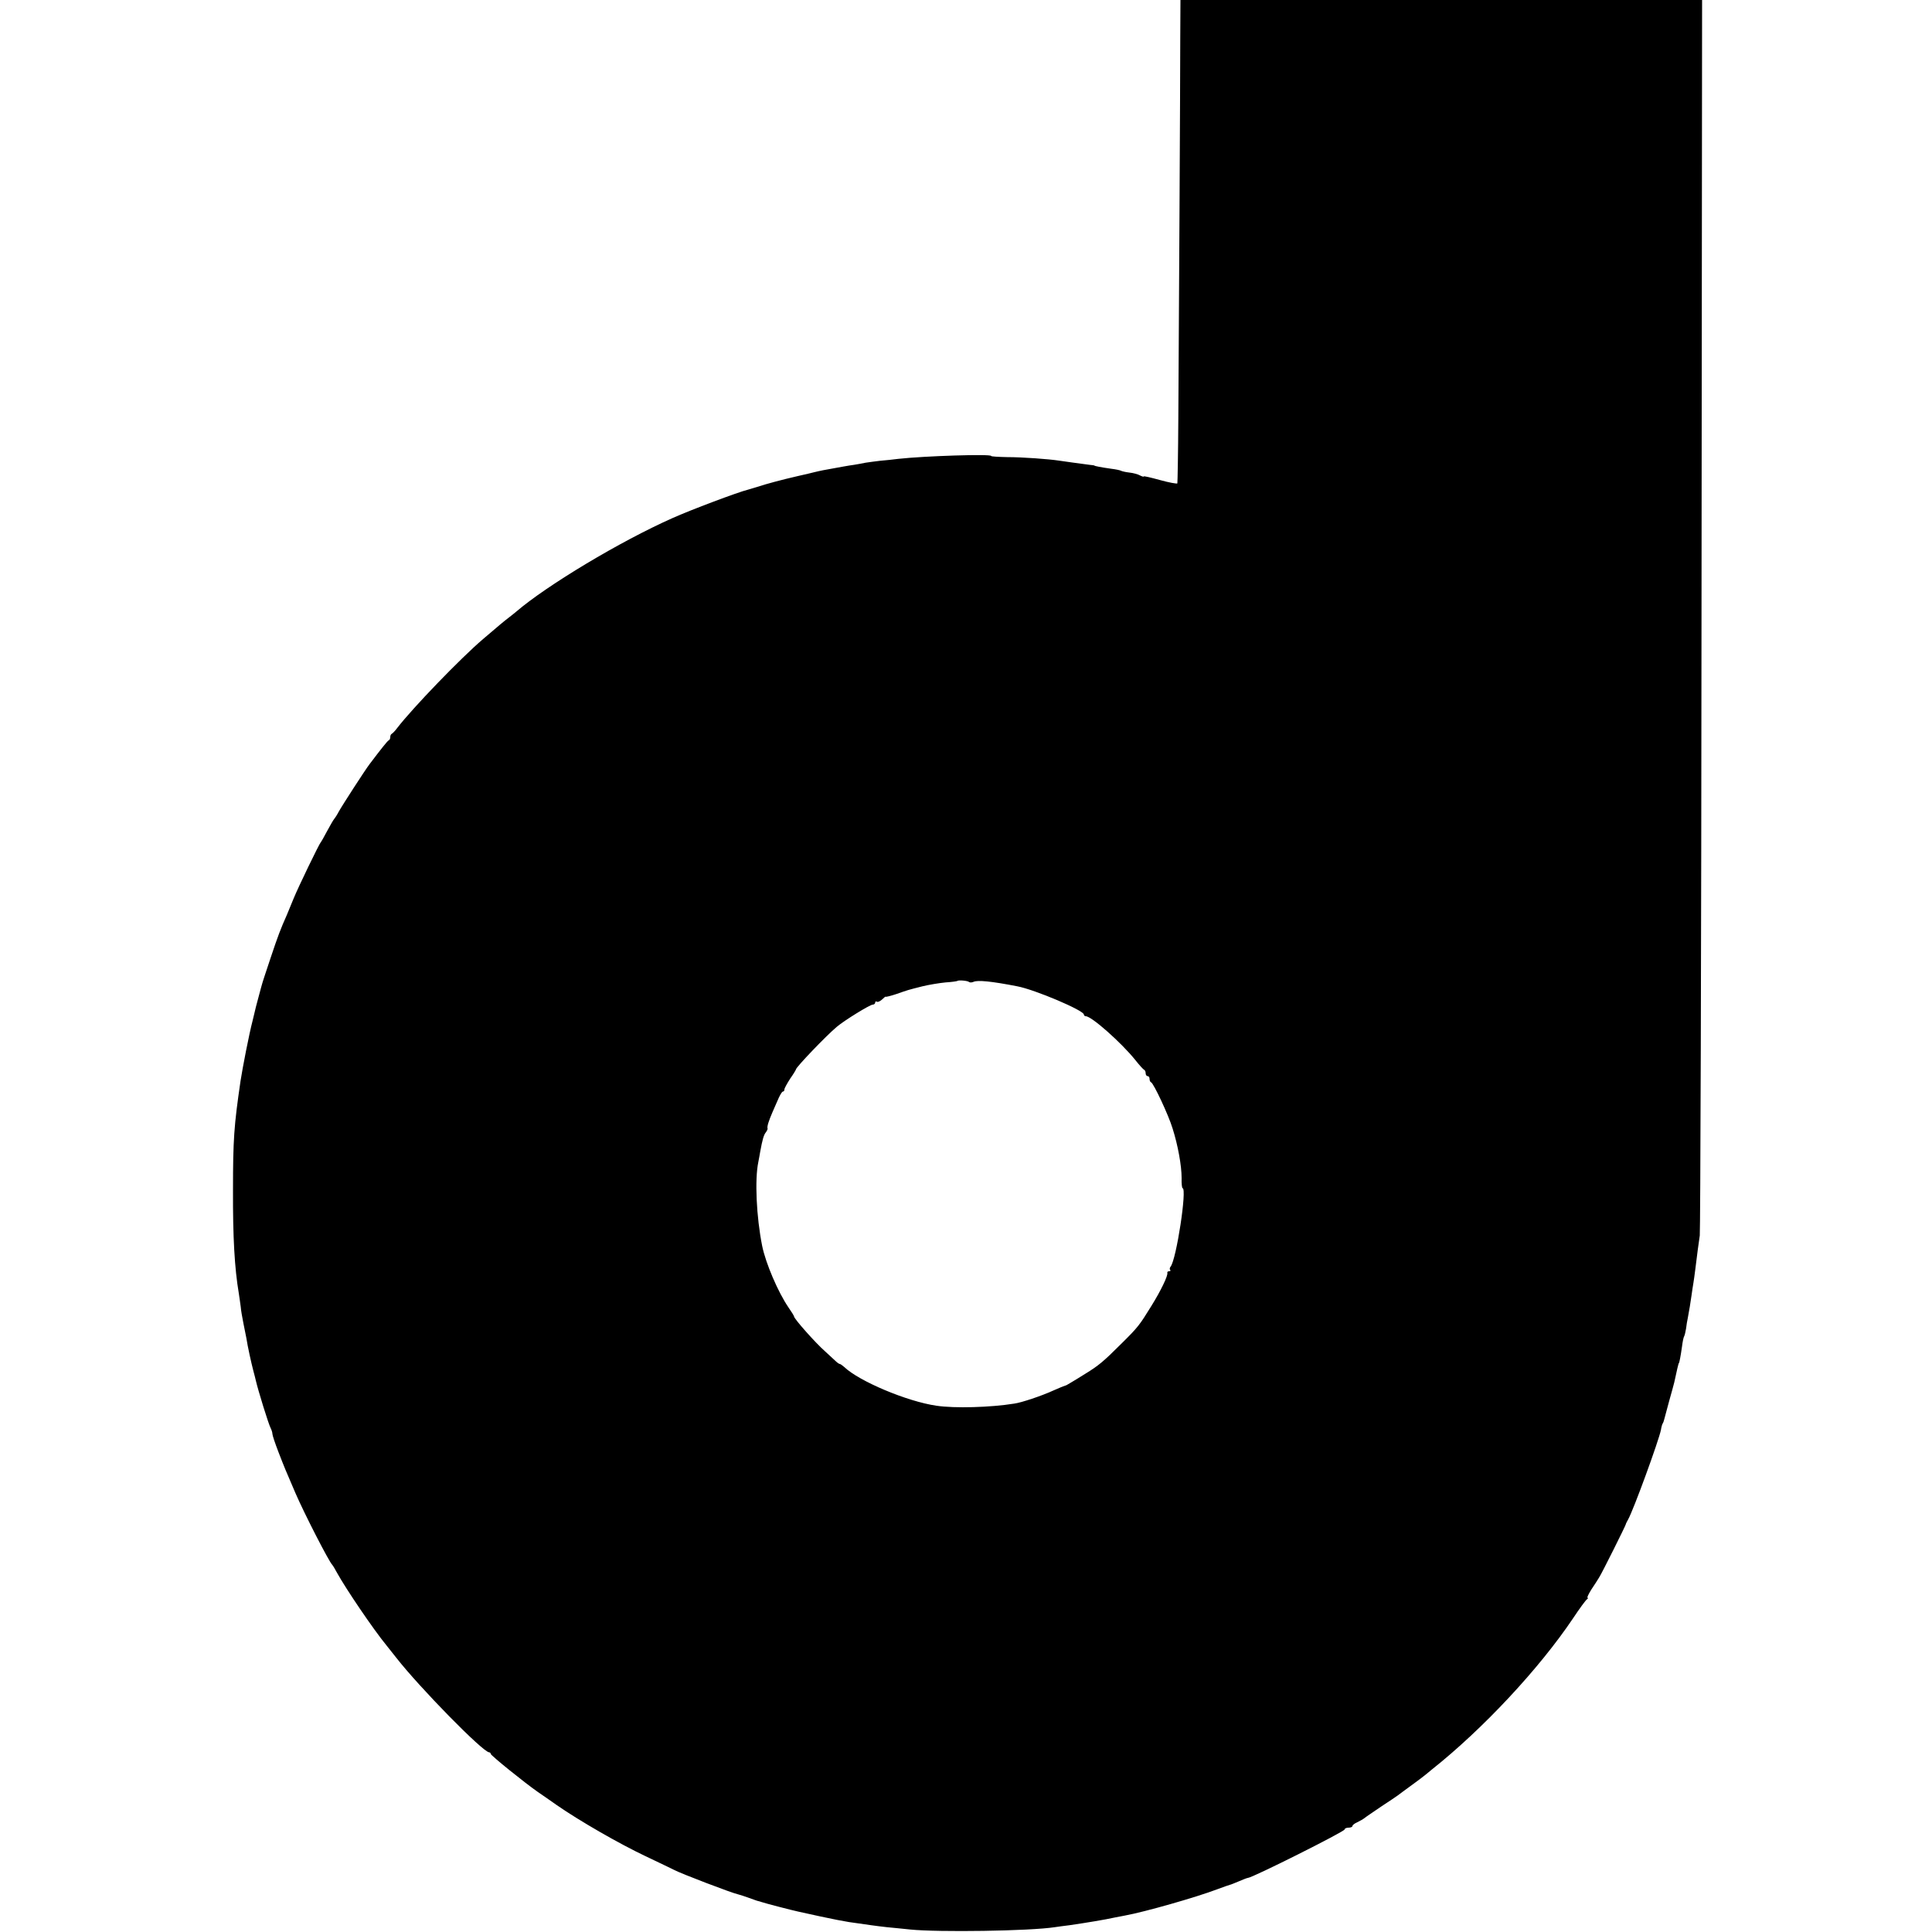
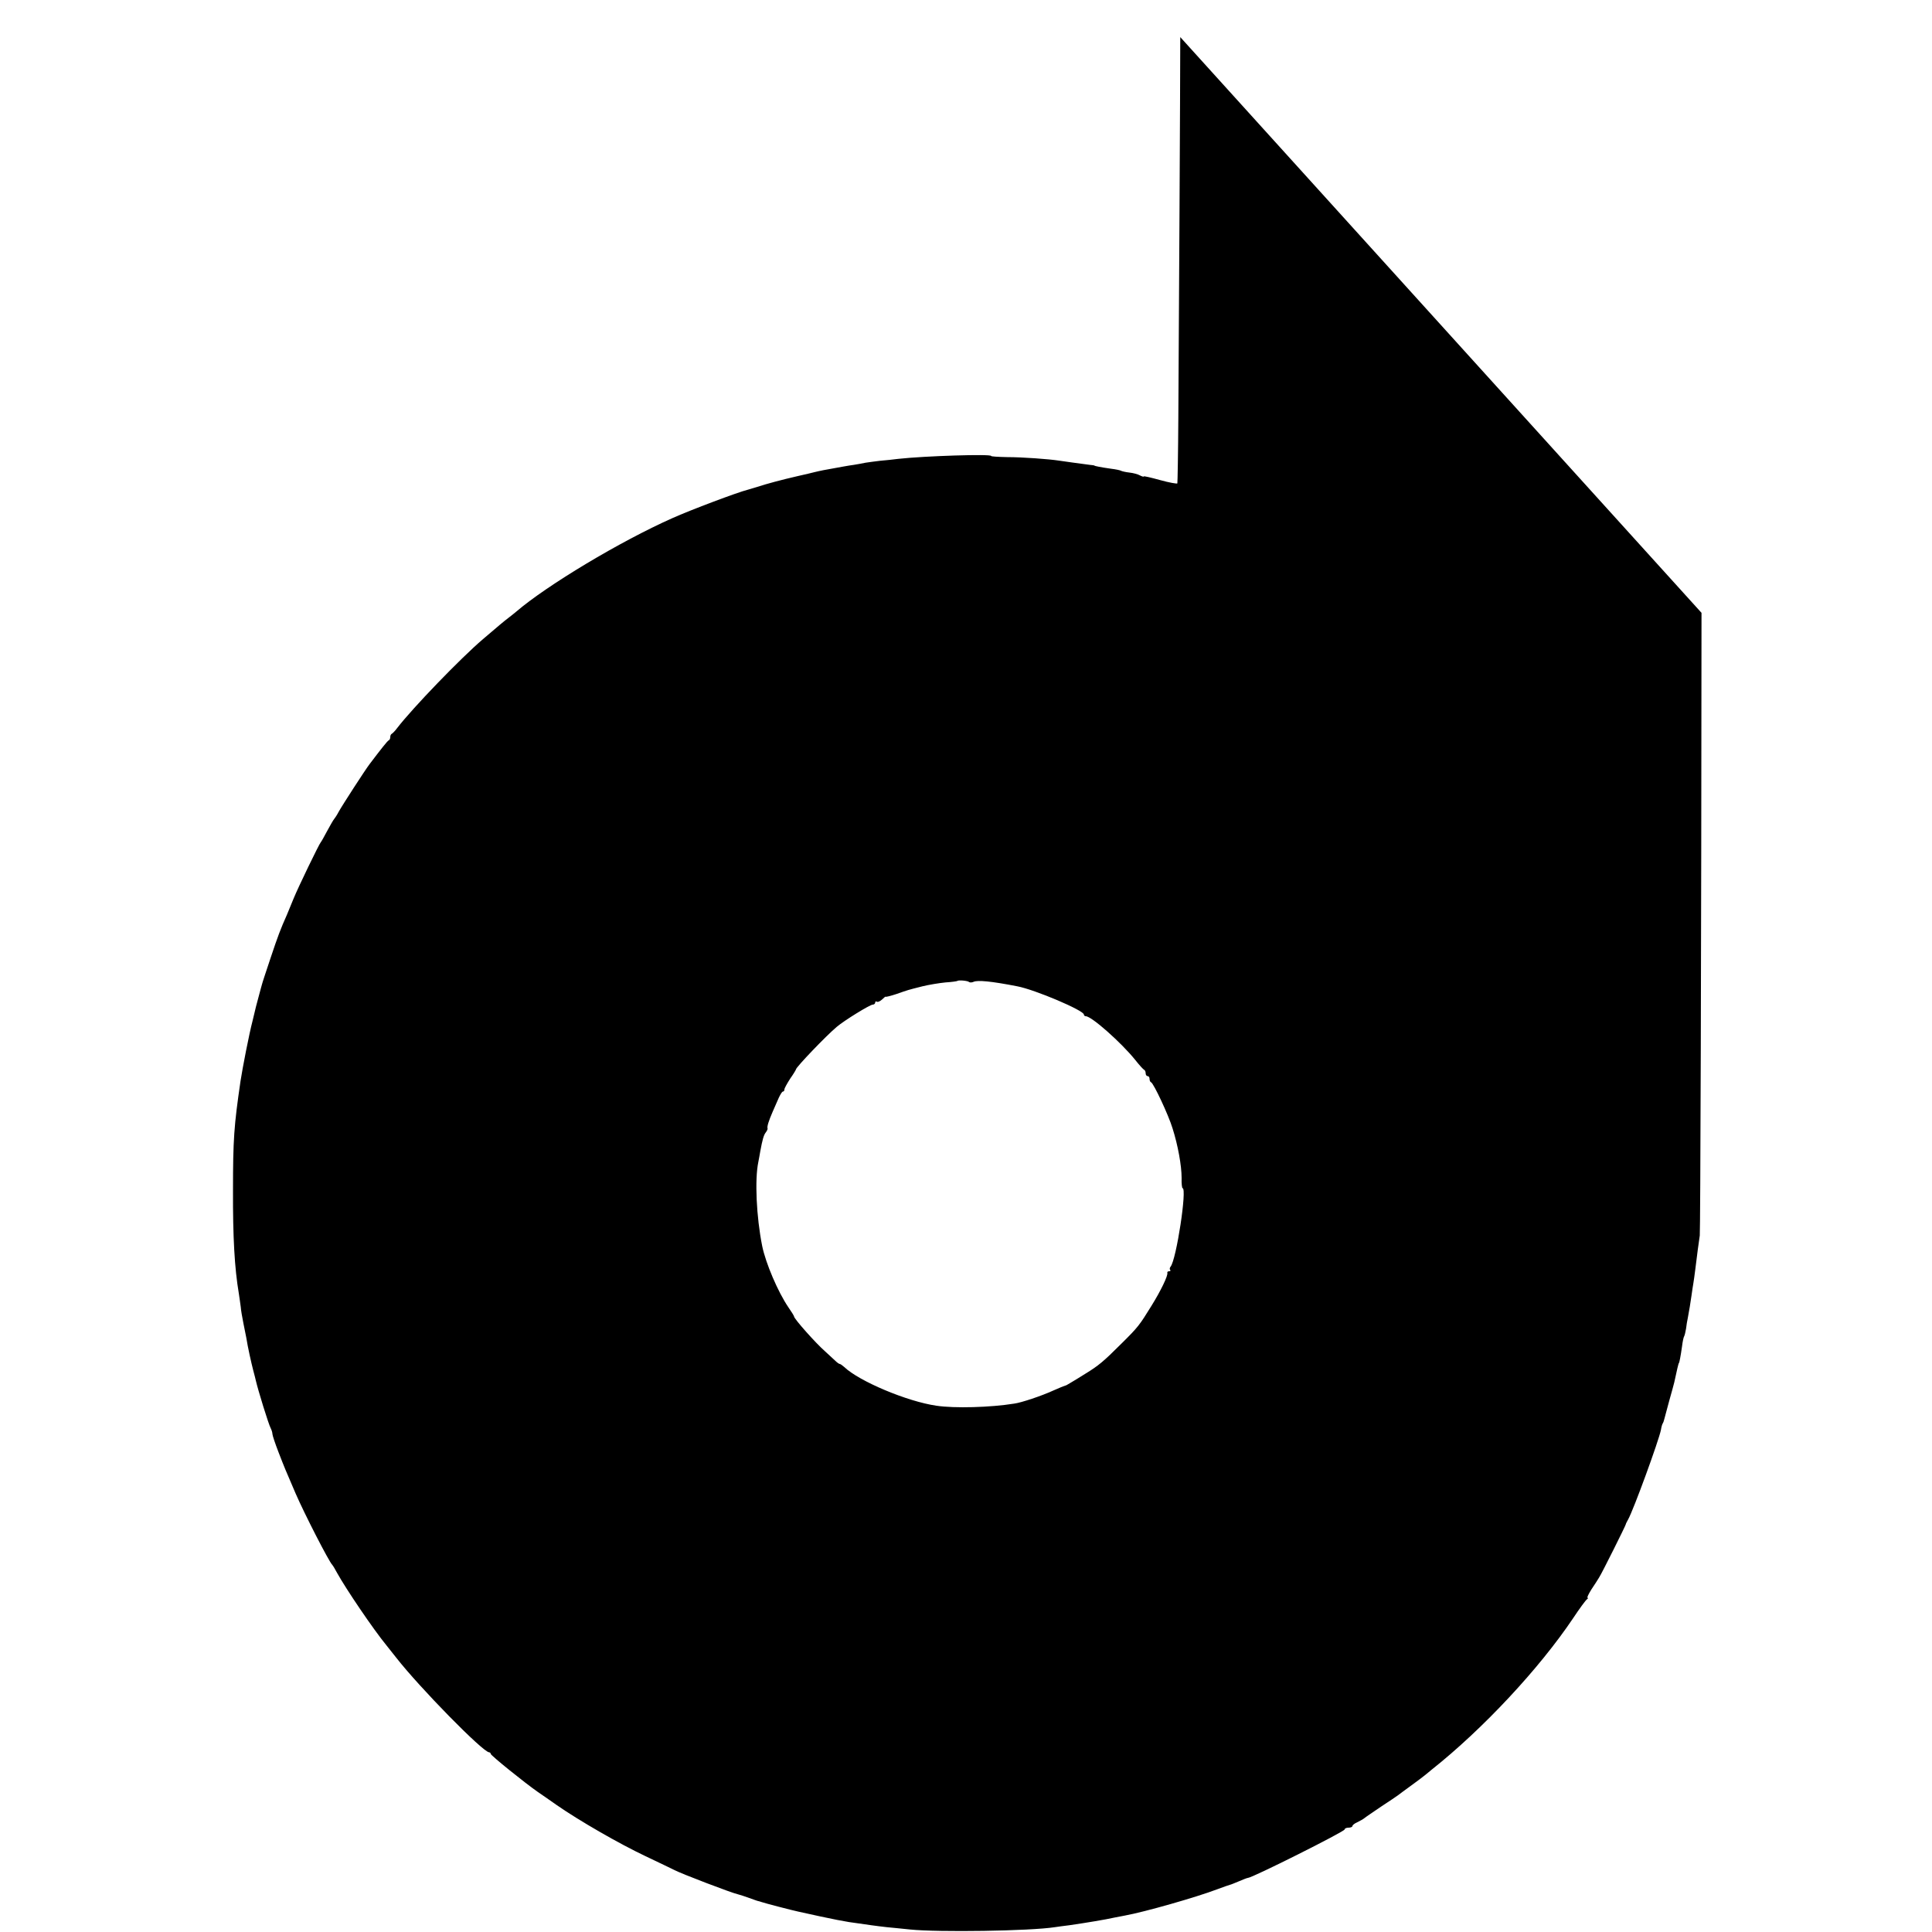
<svg xmlns="http://www.w3.org/2000/svg" version="1.0" width="1000pt" height="1000pt" viewBox="0 0 1000 1000" preserveAspectRatio="xMidYMid meet">
  <g transform="translate(0,1000) scale(0.1,-0.1)" fill="#000000" stroke="none">
-     <path d="M6109 9808 c0 -231 -7 -1510 -10 -1973 -1 -181 -4 -333 -5 -337 -2 -3 -42 4 -89 17 -47 13 -85 22 -85 19 0 -3 -9 0 -19 5 -10 6 -35 13 -55 15 -19 2 -39 7 -43 9 -4 3 -28 8 -53 11 -50 7 -85 14 -85 16 0 1 -11 3 -25 4 -45 6 -135 18 -160 22 -52 8 -188 18 -267 18 -46 1 -83 3 -83 6 0 11 -345 0 -480 -15 -25 -3 -67 -8 -95 -10 -27 -3 -61 -8 -75 -10 -14 -3 -41 -8 -60 -11 -31 -4 -66 -11 -160 -28 -14 -3 -34 -7 -45 -10 -11 -3 -49 -12 -85 -20 -83 -19 -165 -41 -210 -56 -19 -6 -42 -13 -50 -15 -47 -11 -297 -105 -390 -147 -270 -120 -648 -347 -807 -483 -6 -5 -24 -20 -40 -32 -30 -23 -45 -36 -133 -111 -115 -98 -364 -356 -444 -460 -11 -15 -24 -28 -28 -30 -5 -2 -8 -10 -8 -17 0 -7 -3 -15 -8 -17 -6 -2 -40 -45 -99 -123 -21 -27 -142 -214 -159 -245 -10 -19 -22 -37 -25 -40 -3 -3 -19 -30 -35 -60 -16 -30 -31 -57 -34 -60 -8 -8 -116 -231 -140 -290 -12 -30 -28 -68 -35 -85 -33 -74 -46 -108 -85 -225 -23 -69 -43 -129 -44 -135 -2 -5 -8 -30 -15 -55 -7 -25 -14 -52 -16 -60 -2 -8 -10 -42 -18 -75 -17 -64 -52 -244 -62 -310 -34 -232 -39 -304 -39 -565 -1 -242 8 -404 30 -534 3 -21 8 -53 10 -70 1 -17 8 -56 14 -86 6 -30 13 -64 15 -75 7 -46 26 -131 36 -169 6 -23 12 -45 13 -51 12 -52 66 -227 77 -247 5 -10 9 -23 9 -30 0 -7 14 -49 31 -93 32 -83 36 -92 89 -215 46 -106 172 -352 190 -370 3 -3 14 -21 24 -40 47 -85 188 -293 256 -376 14 -17 36 -46 50 -63 120 -154 450 -491 482 -491 4 0 8 -4 8 -8 0 -8 176 -150 245 -198 17 -11 59 -41 95 -66 118 -82 323 -200 460 -265 74 -35 142 -68 150 -72 33 -18 300 -120 330 -126 8 -2 34 -10 58 -19 23 -8 44 -16 47 -16 3 0 10 -3 17 -5 17 -6 155 -42 188 -49 179 -40 257 -55 310 -61 19 -3 51 -7 70 -10 19 -3 55 -7 80 -10 25 -2 79 -8 120 -12 146 -15 622 -8 750 12 14 2 48 7 75 10 89 13 186 29 235 40 14 3 37 7 52 10 104 19 370 95 478 136 30 11 60 22 65 23 6 1 27 10 49 19 21 9 41 17 45 17 22 0 501 240 501 251 0 5 9 9 20 9 11 0 20 4 20 8 0 5 11 14 25 20 14 7 31 16 38 22 7 6 46 32 87 60 41 27 80 53 85 57 6 5 35 26 65 48 30 22 60 44 67 50 7 5 26 21 43 35 266 211 557 523 733 785 33 50 65 93 71 97 6 4 7 8 3 8 -4 0 5 19 20 43 15 23 34 51 40 62 15 23 137 268 138 275 0 3 6 14 12 25 29 52 159 409 170 464 2 14 6 28 9 33 3 4 7 16 9 25 3 10 14 52 25 93 12 41 23 84 26 95 13 61 22 100 24 100 2 0 9 35 16 85 3 25 8 49 11 53 3 5 7 23 10 40 2 18 6 42 9 55 9 47 12 69 19 115 4 27 8 57 10 66 2 10 6 42 10 72 11 88 15 121 23 174 3 28 8 1478 9 3223 l3 3172 -1350 0 -1350 0 -1 -192z m-1093 -4891 c4 -3 14 -3 23 1 21 10 93 3 226 -23 91 -17 345 -125 345 -146 0 -5 5 -9 10 -9 30 0 183 -136 255 -225 22 -28 43 -51 48 -53 4 -2 7 -10 7 -18 0 -8 5 -14 10 -14 6 0 10 -6 10 -14 0 -8 3 -16 8 -18 13 -5 90 -169 111 -238 28 -88 47 -194 47 -257 -1 -29 2 -53 5 -53 24 0 -32 -369 -62 -406 -5 -6 -6 -14 -2 -17 3 -4 1 -7 -5 -7 -7 0 -11 -3 -10 -8 5 -13 -34 -94 -84 -174 -60 -97 -67 -107 -154 -193 -93 -93 -119 -114 -184 -154 -30 -19 -66 -41 -80 -49 -14 -9 -26 -15 -27 -14 -2 0 -31 -12 -65 -27 -57 -26 -161 -61 -198 -66 -124 -20 -310 -25 -403 -11 -152 22 -401 127 -478 201 -9 8 -19 15 -22 15 -4 0 -15 8 -25 18 -10 9 -33 31 -52 48 -48 42 -160 168 -160 180 0 3 -13 24 -29 47 -54 79 -118 229 -136 318 -30 150 -39 343 -20 434 3 17 8 41 10 55 11 60 18 86 29 99 6 8 10 17 9 20 -4 9 6 40 26 86 10 22 24 55 32 73 8 17 17 32 21 32 5 0 8 5 8 11 0 6 14 31 30 56 17 24 30 46 30 48 0 11 157 175 211 220 40 34 172 115 186 115 7 0 13 5 13 11 0 5 4 8 9 4 5 -3 17 3 27 12 10 10 18 16 18 14 1 -2 26 4 56 14 63 22 56 20 135 40 33 8 87 17 119 20 32 2 60 6 62 8 5 5 54 1 60 -6z" />
+     <path d="M6109 9808 c0 -231 -7 -1510 -10 -1973 -1 -181 -4 -333 -5 -337 -2 -3 -42 4 -89 17 -47 13 -85 22 -85 19 0 -3 -9 0 -19 5 -10 6 -35 13 -55 15 -19 2 -39 7 -43 9 -4 3 -28 8 -53 11 -50 7 -85 14 -85 16 0 1 -11 3 -25 4 -45 6 -135 18 -160 22 -52 8 -188 18 -267 18 -46 1 -83 3 -83 6 0 11 -345 0 -480 -15 -25 -3 -67 -8 -95 -10 -27 -3 -61 -8 -75 -10 -14 -3 -41 -8 -60 -11 -31 -4 -66 -11 -160 -28 -14 -3 -34 -7 -45 -10 -11 -3 -49 -12 -85 -20 -83 -19 -165 -41 -210 -56 -19 -6 -42 -13 -50 -15 -47 -11 -297 -105 -390 -147 -270 -120 -648 -347 -807 -483 -6 -5 -24 -20 -40 -32 -30 -23 -45 -36 -133 -111 -115 -98 -364 -356 -444 -460 -11 -15 -24 -28 -28 -30 -5 -2 -8 -10 -8 -17 0 -7 -3 -15 -8 -17 -6 -2 -40 -45 -99 -123 -21 -27 -142 -214 -159 -245 -10 -19 -22 -37 -25 -40 -3 -3 -19 -30 -35 -60 -16 -30 -31 -57 -34 -60 -8 -8 -116 -231 -140 -290 -12 -30 -28 -68 -35 -85 -33 -74 -46 -108 -85 -225 -23 -69 -43 -129 -44 -135 -2 -5 -8 -30 -15 -55 -7 -25 -14 -52 -16 -60 -2 -8 -10 -42 -18 -75 -17 -64 -52 -244 -62 -310 -34 -232 -39 -304 -39 -565 -1 -242 8 -404 30 -534 3 -21 8 -53 10 -70 1 -17 8 -56 14 -86 6 -30 13 -64 15 -75 7 -46 26 -131 36 -169 6 -23 12 -45 13 -51 12 -52 66 -227 77 -247 5 -10 9 -23 9 -30 0 -7 14 -49 31 -93 32 -83 36 -92 89 -215 46 -106 172 -352 190 -370 3 -3 14 -21 24 -40 47 -85 188 -293 256 -376 14 -17 36 -46 50 -63 120 -154 450 -491 482 -491 4 0 8 -4 8 -8 0 -8 176 -150 245 -198 17 -11 59 -41 95 -66 118 -82 323 -200 460 -265 74 -35 142 -68 150 -72 33 -18 300 -120 330 -126 8 -2 34 -10 58 -19 23 -8 44 -16 47 -16 3 0 10 -3 17 -5 17 -6 155 -42 188 -49 179 -40 257 -55 310 -61 19 -3 51 -7 70 -10 19 -3 55 -7 80 -10 25 -2 79 -8 120 -12 146 -15 622 -8 750 12 14 2 48 7 75 10 89 13 186 29 235 40 14 3 37 7 52 10 104 19 370 95 478 136 30 11 60 22 65 23 6 1 27 10 49 19 21 9 41 17 45 17 22 0 501 240 501 251 0 5 9 9 20 9 11 0 20 4 20 8 0 5 11 14 25 20 14 7 31 16 38 22 7 6 46 32 87 60 41 27 80 53 85 57 6 5 35 26 65 48 30 22 60 44 67 50 7 5 26 21 43 35 266 211 557 523 733 785 33 50 65 93 71 97 6 4 7 8 3 8 -4 0 5 19 20 43 15 23 34 51 40 62 15 23 137 268 138 275 0 3 6 14 12 25 29 52 159 409 170 464 2 14 6 28 9 33 3 4 7 16 9 25 3 10 14 52 25 93 12 41 23 84 26 95 13 61 22 100 24 100 2 0 9 35 16 85 3 25 8 49 11 53 3 5 7 23 10 40 2 18 6 42 9 55 9 47 12 69 19 115 4 27 8 57 10 66 2 10 6 42 10 72 11 88 15 121 23 174 3 28 8 1478 9 3223 z m-1093 -4891 c4 -3 14 -3 23 1 21 10 93 3 226 -23 91 -17 345 -125 345 -146 0 -5 5 -9 10 -9 30 0 183 -136 255 -225 22 -28 43 -51 48 -53 4 -2 7 -10 7 -18 0 -8 5 -14 10 -14 6 0 10 -6 10 -14 0 -8 3 -16 8 -18 13 -5 90 -169 111 -238 28 -88 47 -194 47 -257 -1 -29 2 -53 5 -53 24 0 -32 -369 -62 -406 -5 -6 -6 -14 -2 -17 3 -4 1 -7 -5 -7 -7 0 -11 -3 -10 -8 5 -13 -34 -94 -84 -174 -60 -97 -67 -107 -154 -193 -93 -93 -119 -114 -184 -154 -30 -19 -66 -41 -80 -49 -14 -9 -26 -15 -27 -14 -2 0 -31 -12 -65 -27 -57 -26 -161 -61 -198 -66 -124 -20 -310 -25 -403 -11 -152 22 -401 127 -478 201 -9 8 -19 15 -22 15 -4 0 -15 8 -25 18 -10 9 -33 31 -52 48 -48 42 -160 168 -160 180 0 3 -13 24 -29 47 -54 79 -118 229 -136 318 -30 150 -39 343 -20 434 3 17 8 41 10 55 11 60 18 86 29 99 6 8 10 17 9 20 -4 9 6 40 26 86 10 22 24 55 32 73 8 17 17 32 21 32 5 0 8 5 8 11 0 6 14 31 30 56 17 24 30 46 30 48 0 11 157 175 211 220 40 34 172 115 186 115 7 0 13 5 13 11 0 5 4 8 9 4 5 -3 17 3 27 12 10 10 18 16 18 14 1 -2 26 4 56 14 63 22 56 20 135 40 33 8 87 17 119 20 32 2 60 6 62 8 5 5 54 1 60 -6z" />
  </g>
</svg>